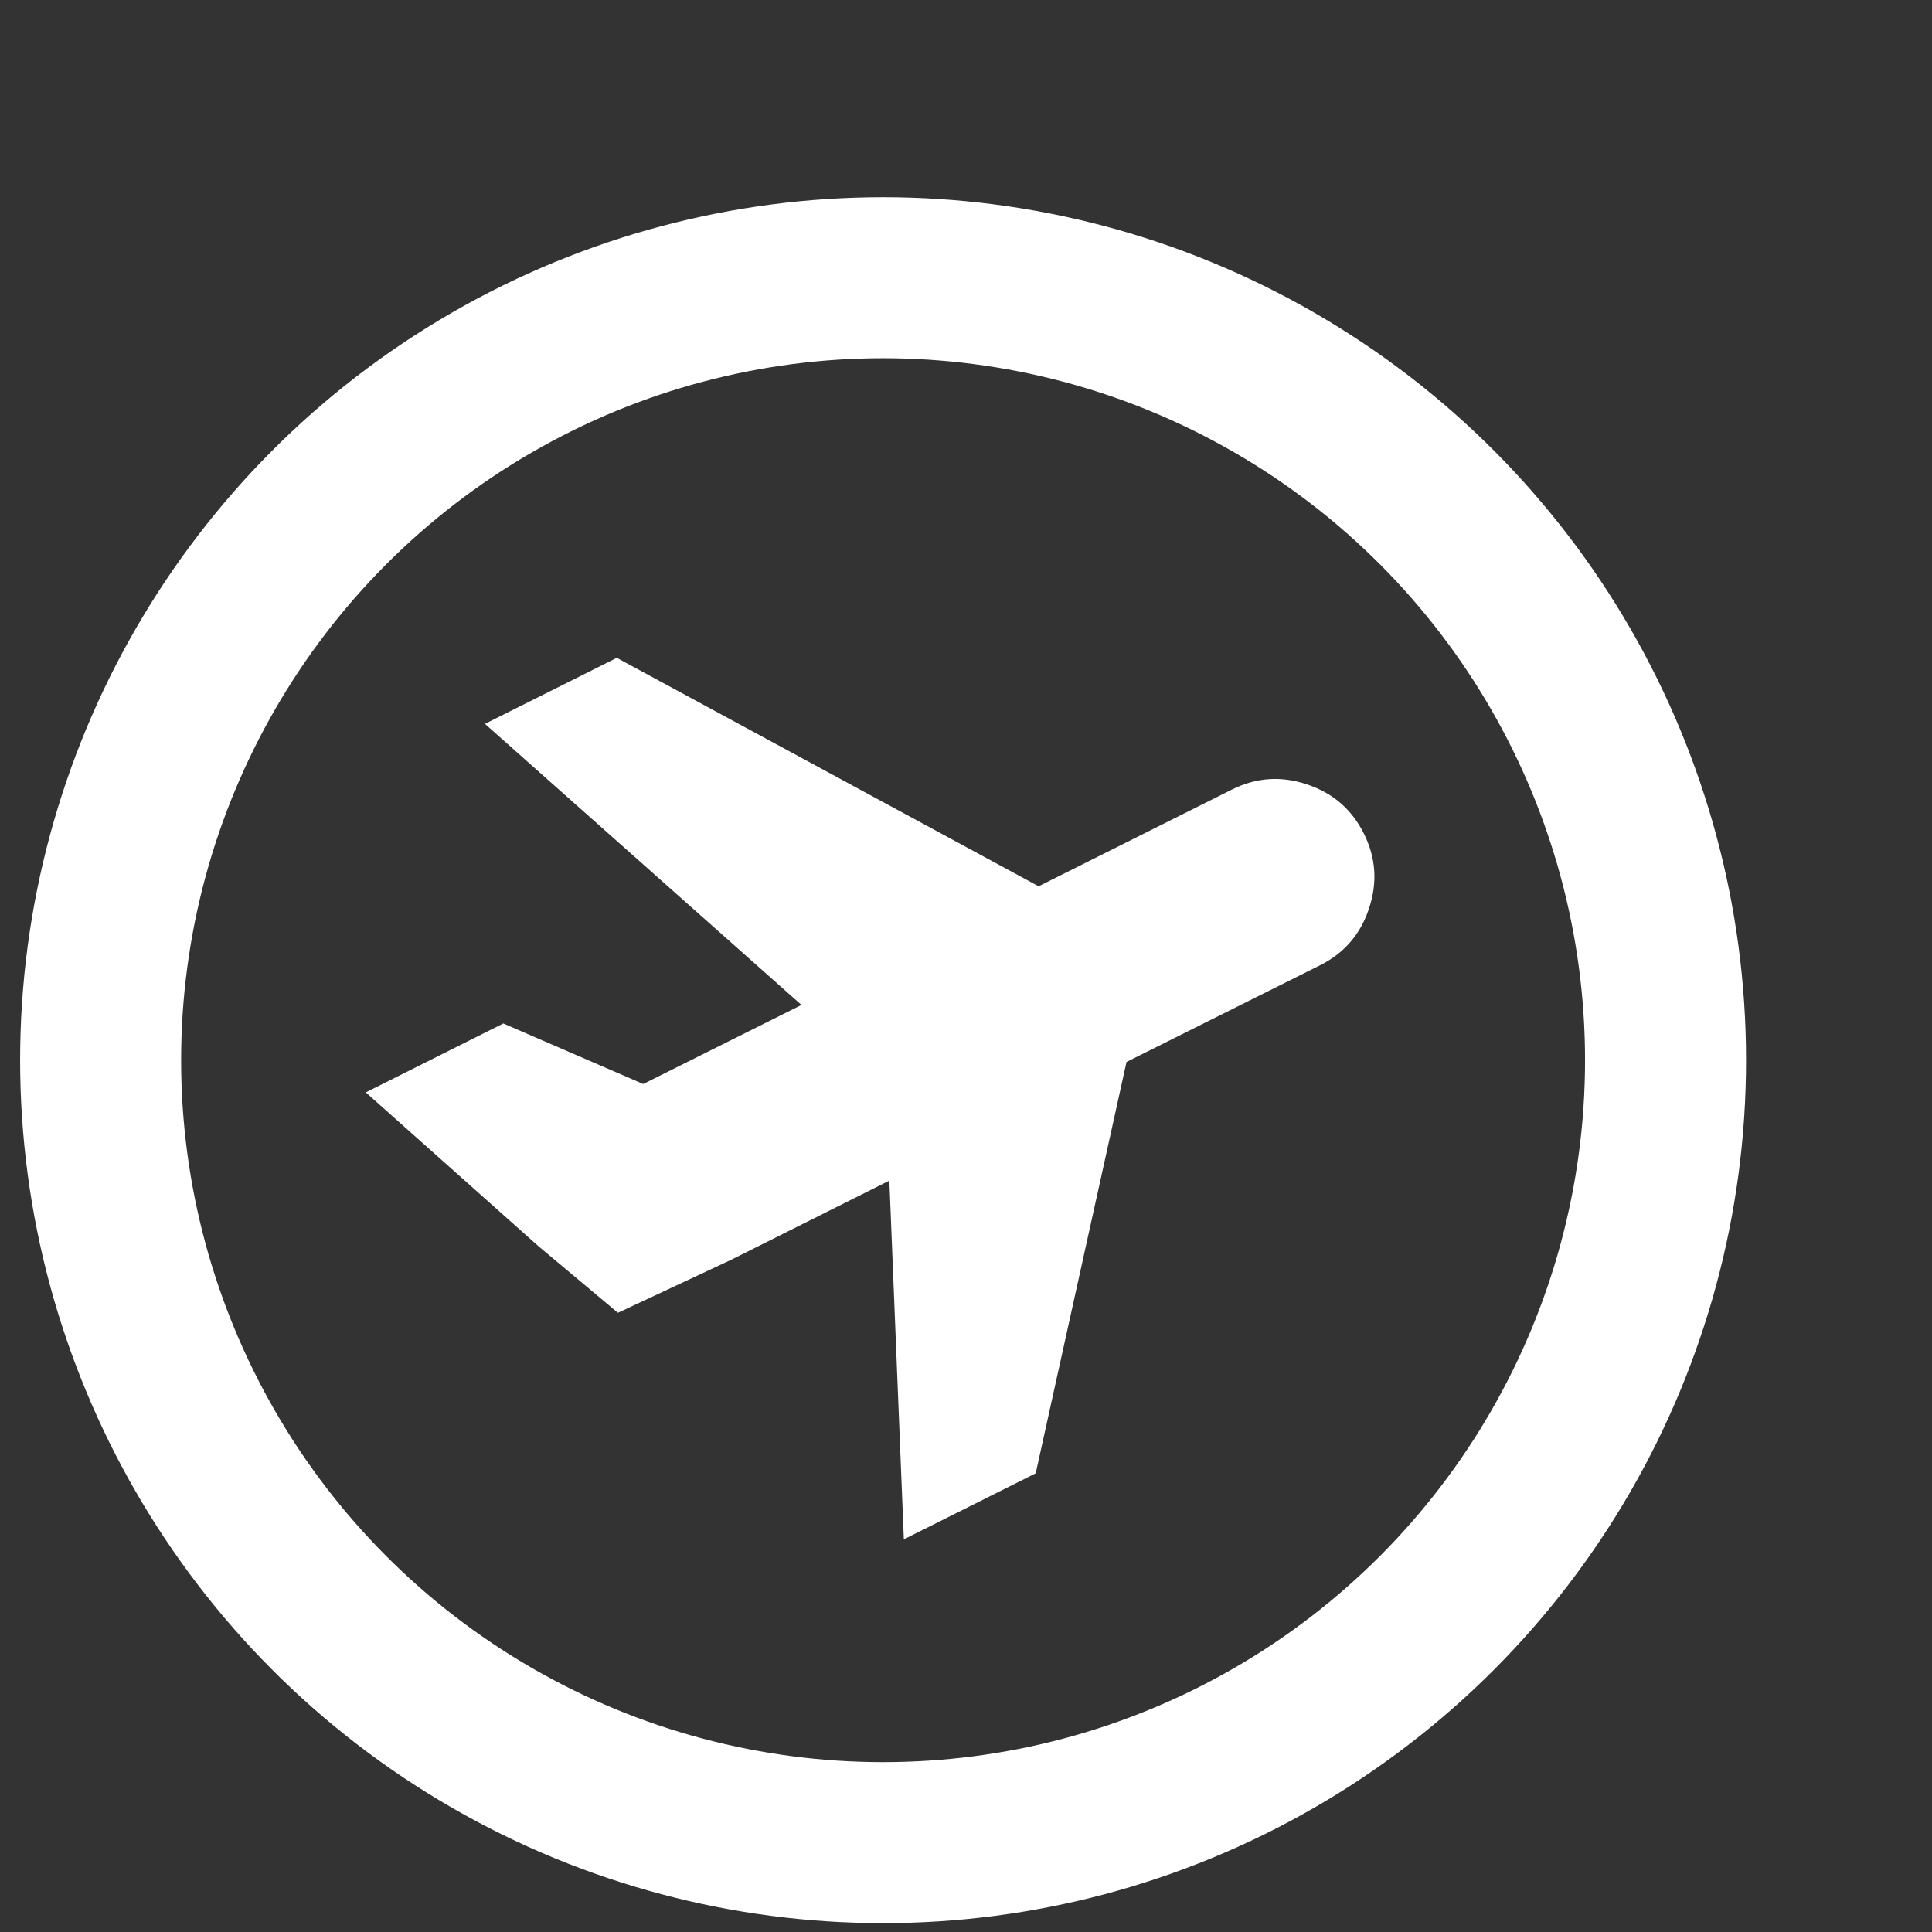
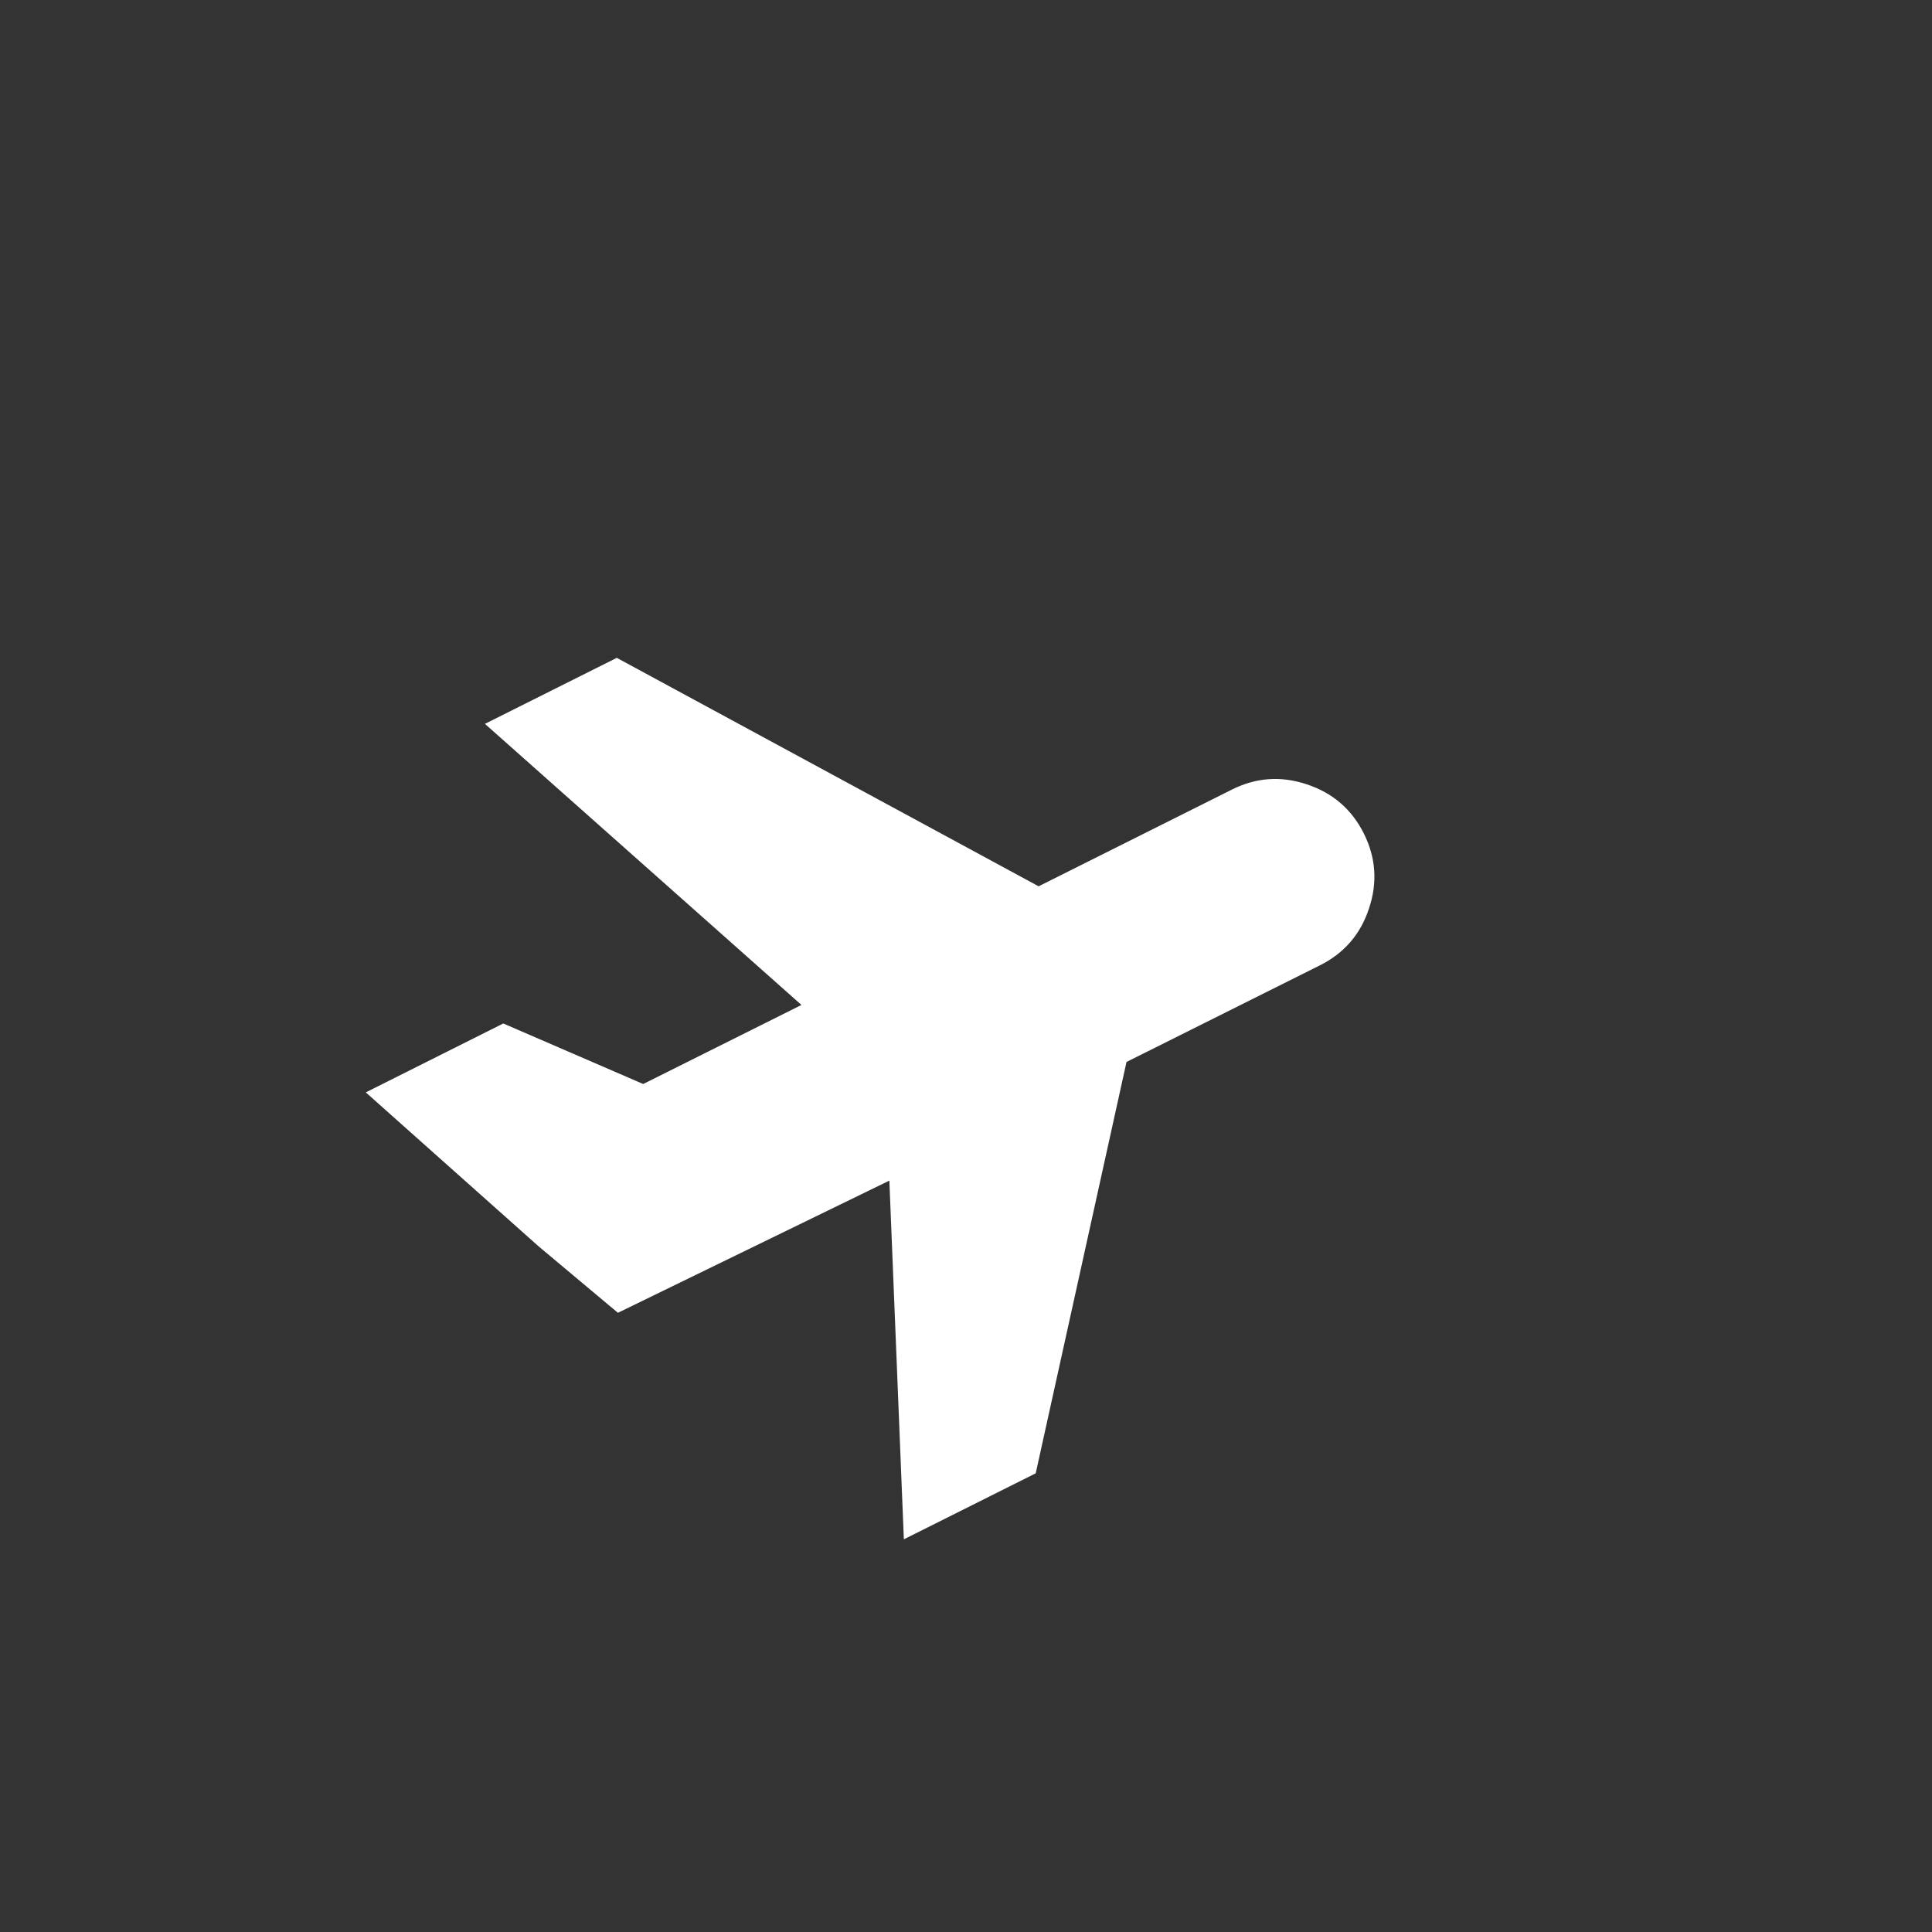
<svg xmlns="http://www.w3.org/2000/svg" width="12" height="12" viewBox="0 0 12 12" fill="none">
  <rect x="0" y="0" width="12" height="12" fill="#333333" stroke="none" />
-   <circle cx="5.485" cy="6.585" r="4.86" stroke="white" />
-   <path d="M2.272 6.785L3.126 6.357L3.995 6.733L4.978 6.242L3.012 4.496L3.831 4.086L6.451 5.505L7.652 4.904C7.802 4.829 7.957 4.818 8.118 4.872C8.278 4.925 8.396 5.027 8.471 5.177C8.546 5.327 8.557 5.482 8.503 5.643C8.45 5.804 8.348 5.921 8.198 5.996L6.997 6.596L6.433 9.151L5.614 9.561L5.524 7.333L4.541 7.825L3.838 8.154L3.345 7.741L2.272 6.785Z" fill="white" />
+   <path d="M2.272 6.785L3.126 6.357L3.995 6.733L4.978 6.242L3.012 4.496L3.831 4.086L6.451 5.505L7.652 4.904C7.802 4.829 7.957 4.818 8.118 4.872C8.278 4.925 8.396 5.027 8.471 5.177C8.546 5.327 8.557 5.482 8.503 5.643C8.45 5.804 8.348 5.921 8.198 5.996L6.997 6.596L6.433 9.151L5.614 9.561L5.524 7.333L3.838 8.154L3.345 7.741L2.272 6.785Z" fill="white" />
</svg>